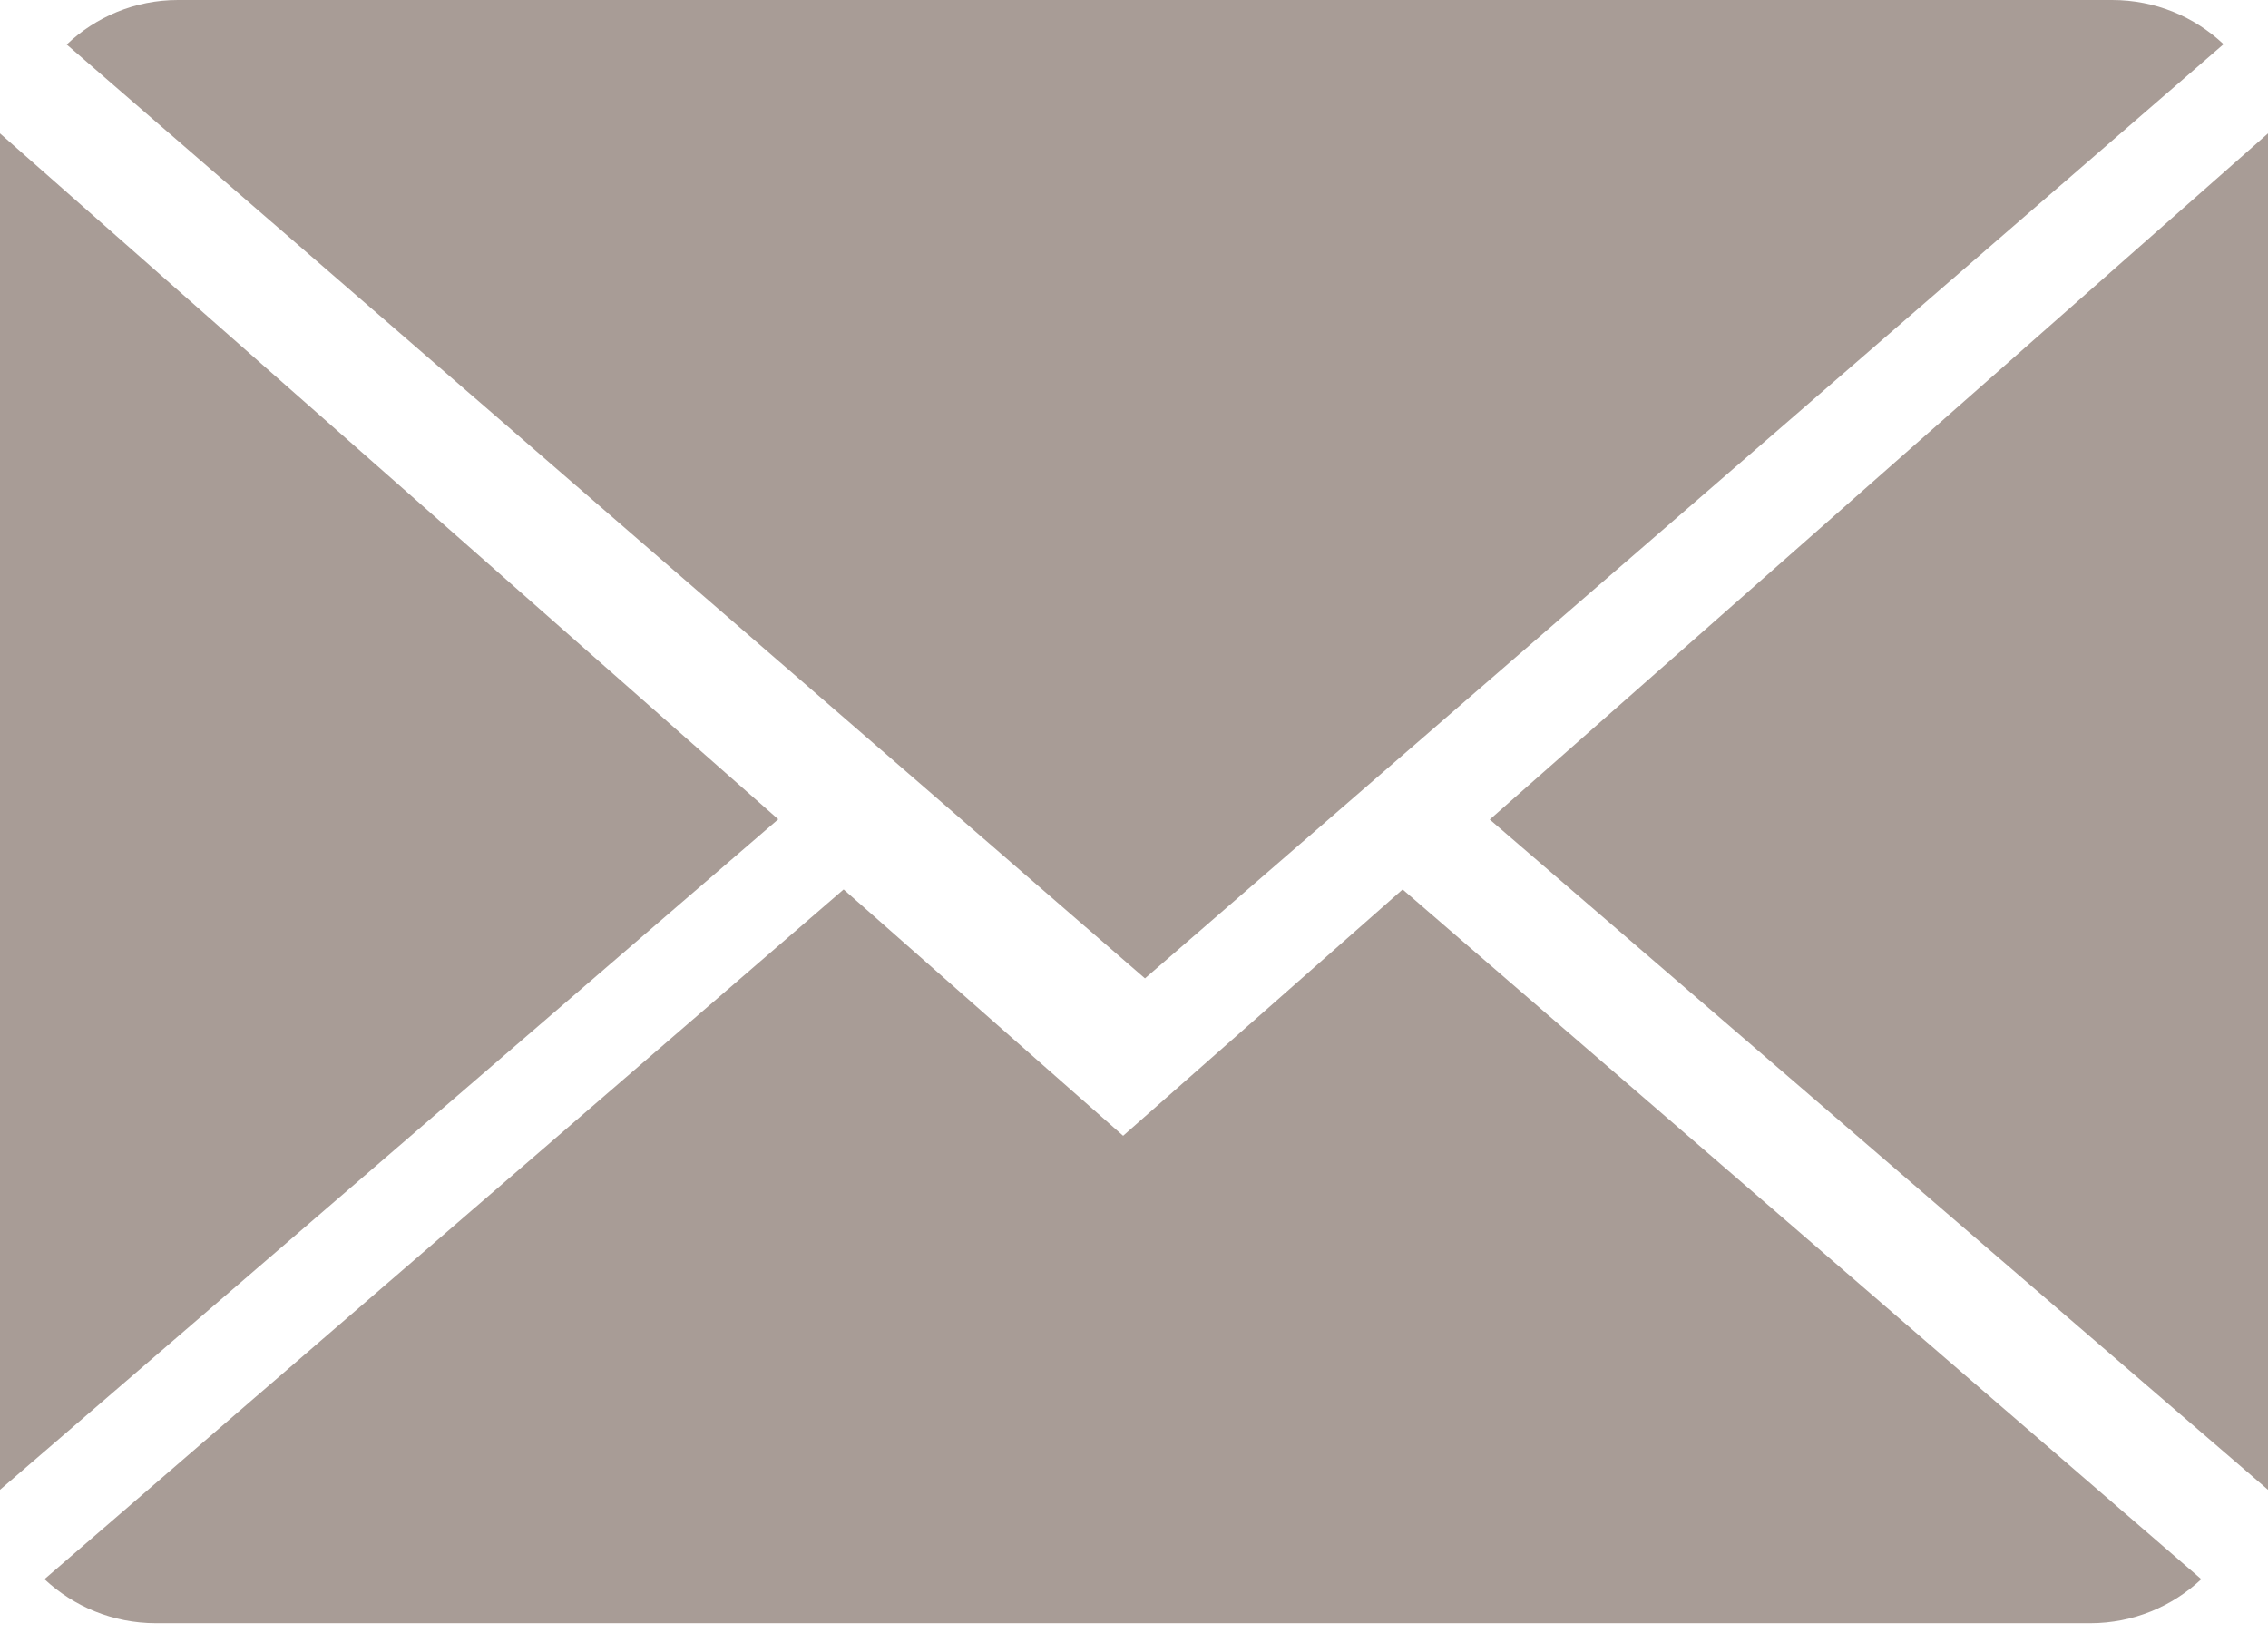
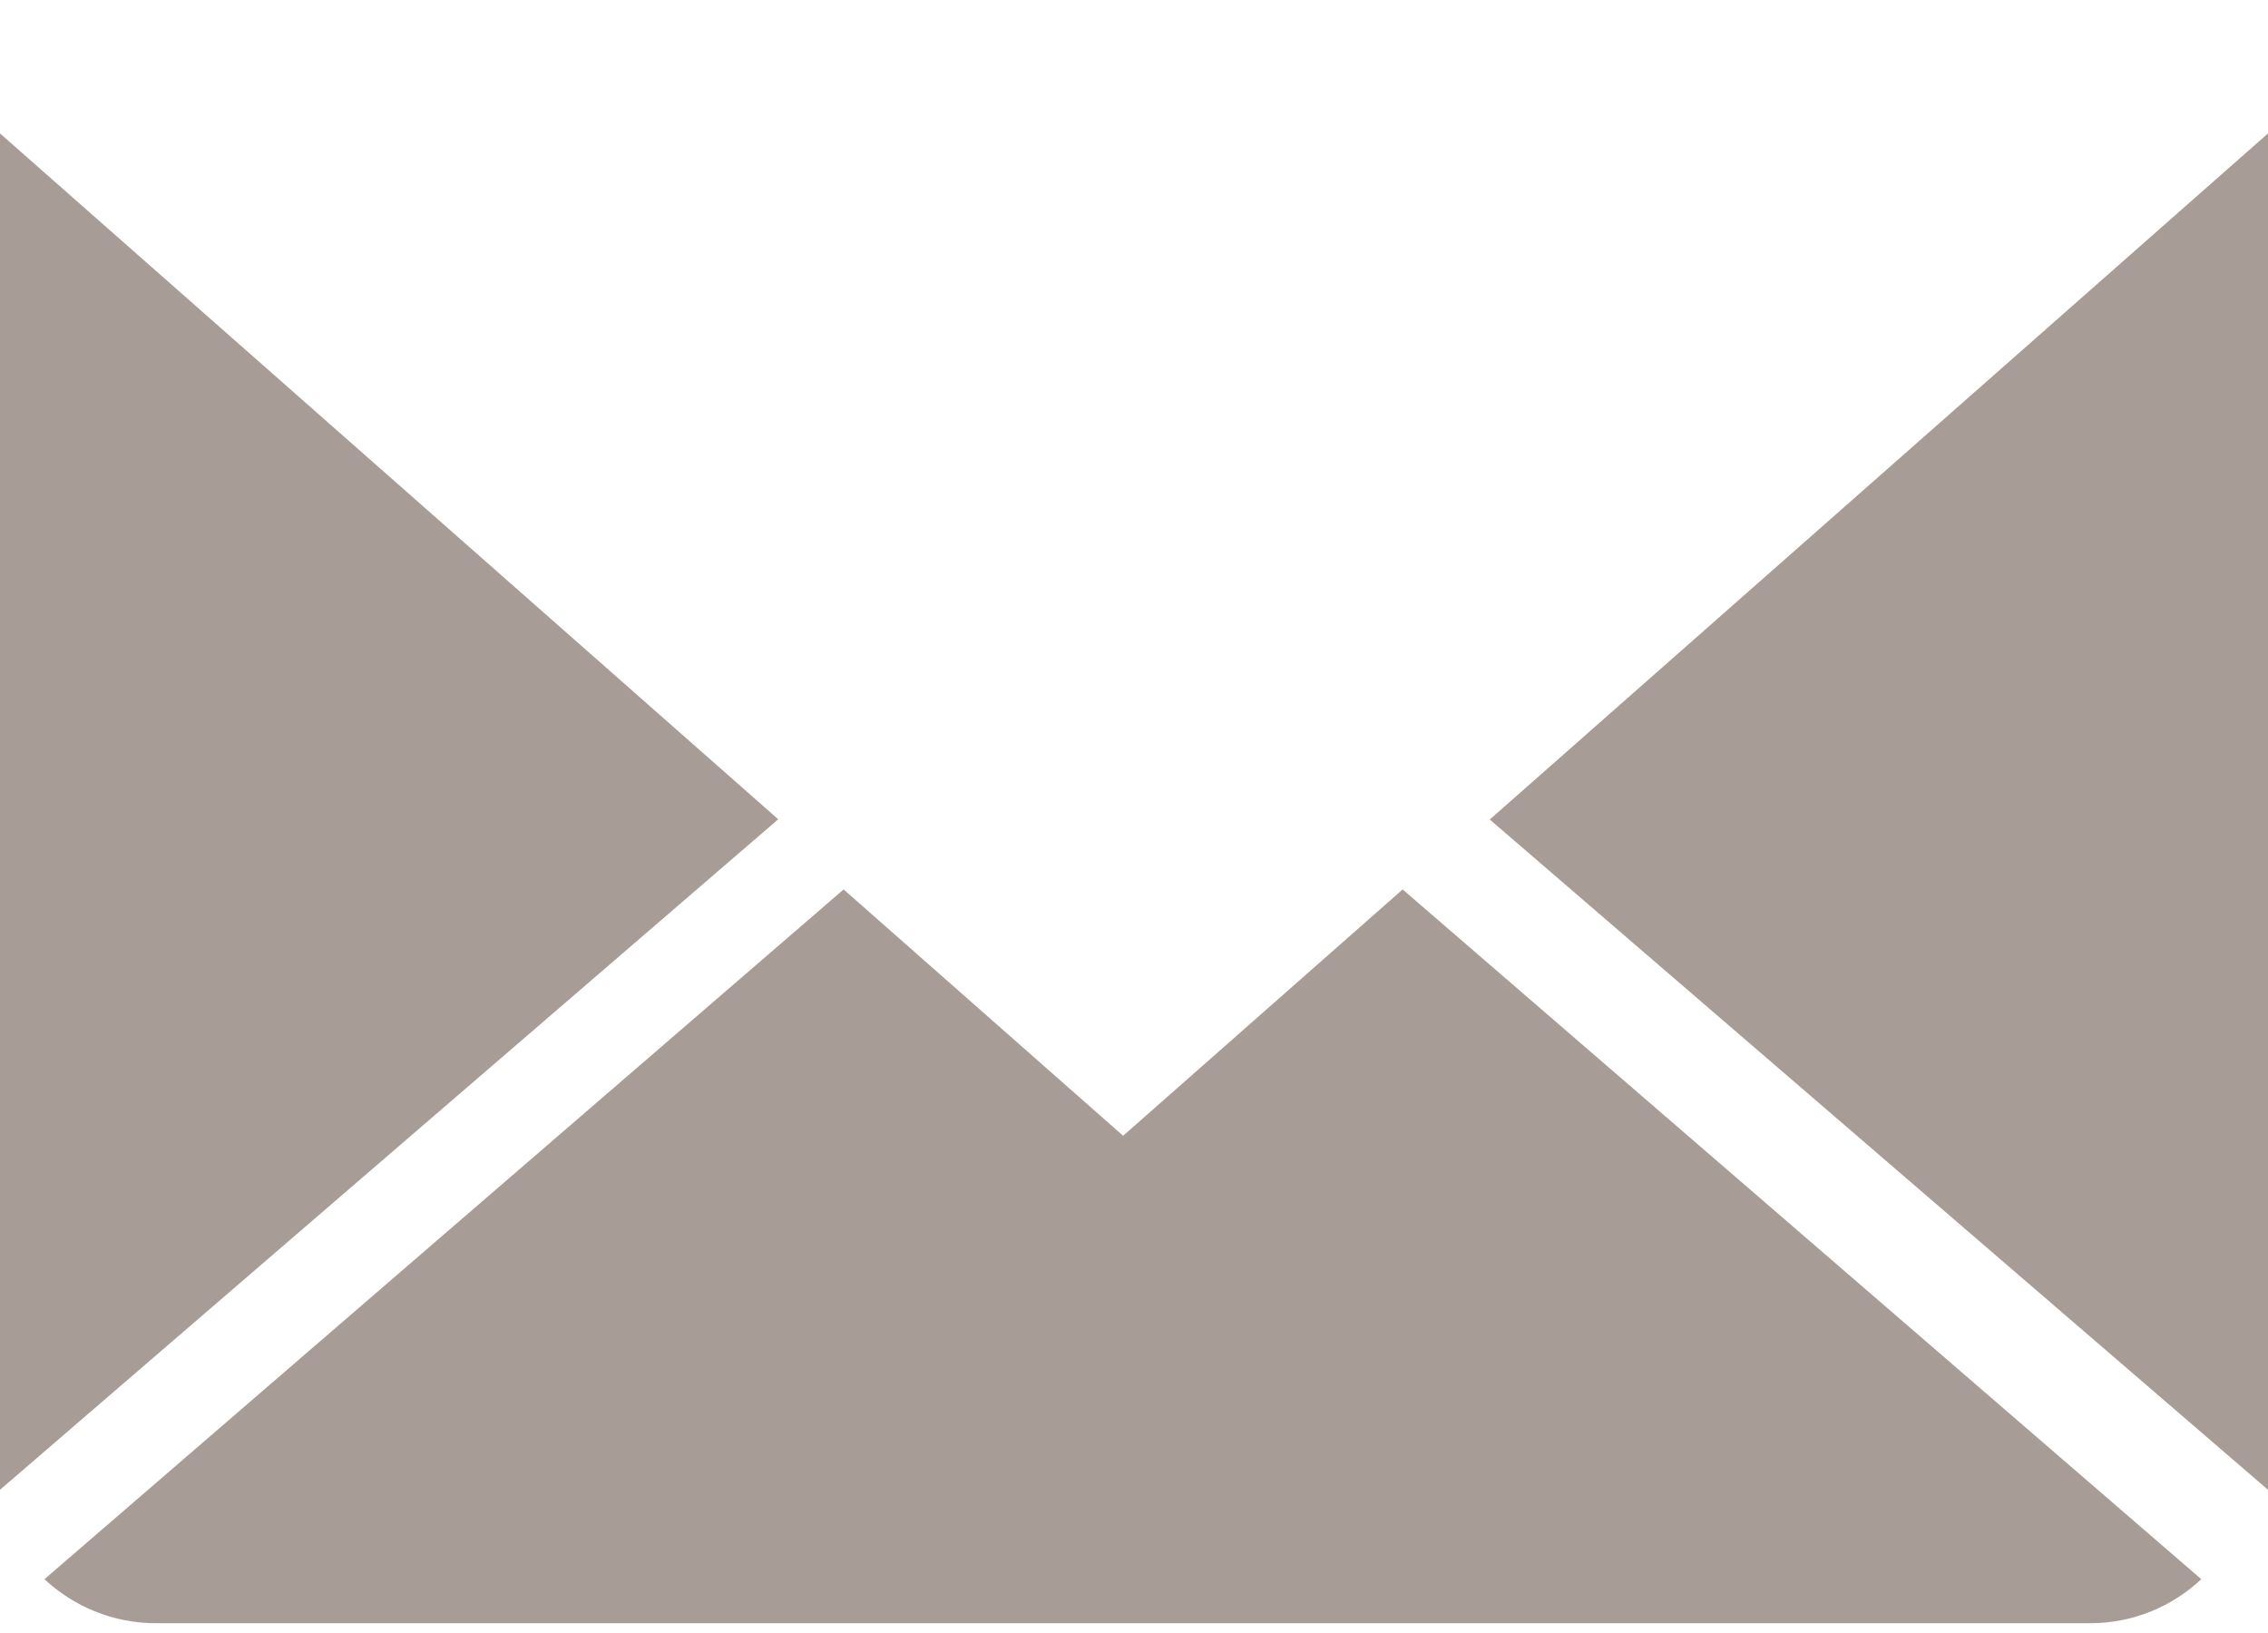
<svg xmlns="http://www.w3.org/2000/svg" width="150px" height="108px" viewBox="0 0 150 108" version="1.1">
  <title>email</title>
  <desc>Created with Sketch.</desc>
  <g id="Page-1" stroke="none" stroke-width="1" fill="none" fill-rule="evenodd">
    <g id="email" fill="#A89C96" fill-rule="nonzero">
      <path d="M74.281,75.115 L55.795,58.824 L2.941,104.441 C4.862,106.235 7.456,107.353 10.316,107.353 L138.245,107.353 C141.095,107.353 143.678,106.235 145.588,104.441 L92.767,58.824 L74.281,75.115 Z" id="Path" />
-       <path d="M147.059,2.923 C145.138,1.111 142.555,0 139.684,0 L11.765,0 C8.916,0 6.333,1.122 4.412,2.944 L75.725,64.706 L147.059,2.923 Z" id="Path" />
      <polygon id="Path" points="0 8.824 0 98.529 51.471 54.184" />
      <polygon id="Path" points="98.529 54.2 150 98.529 150 8.824" />
    </g>
  </g>
</svg>